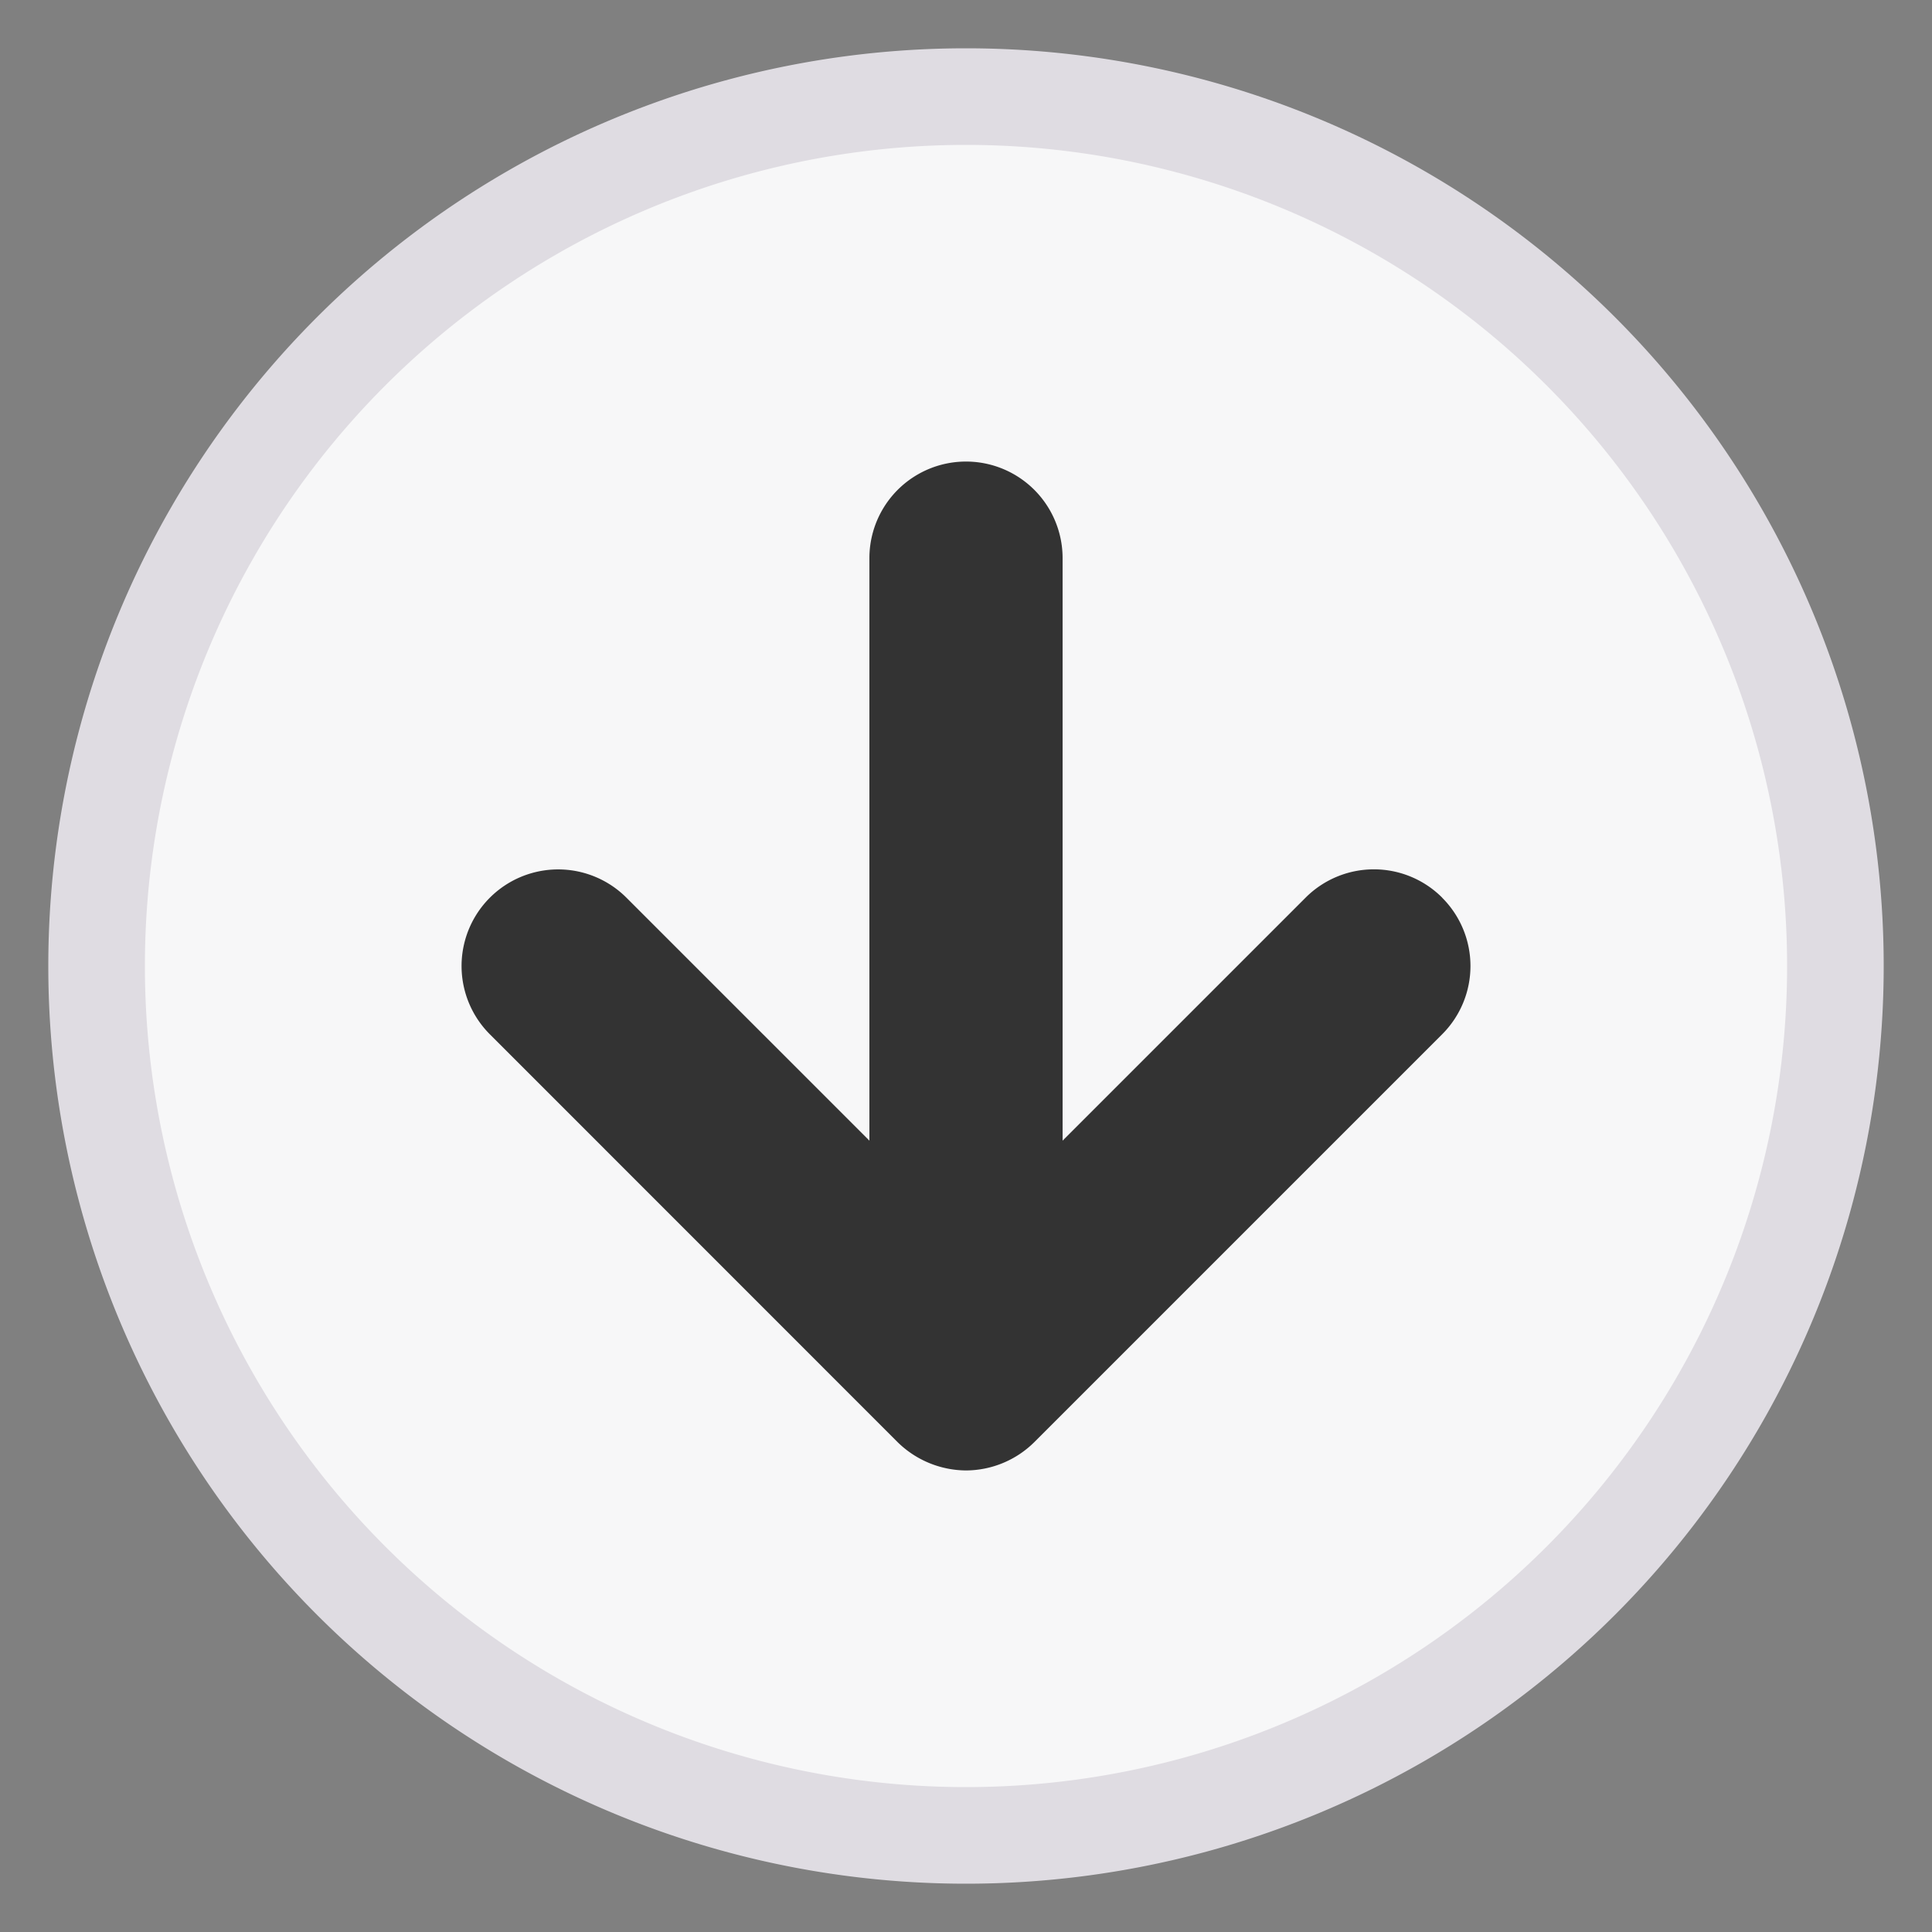
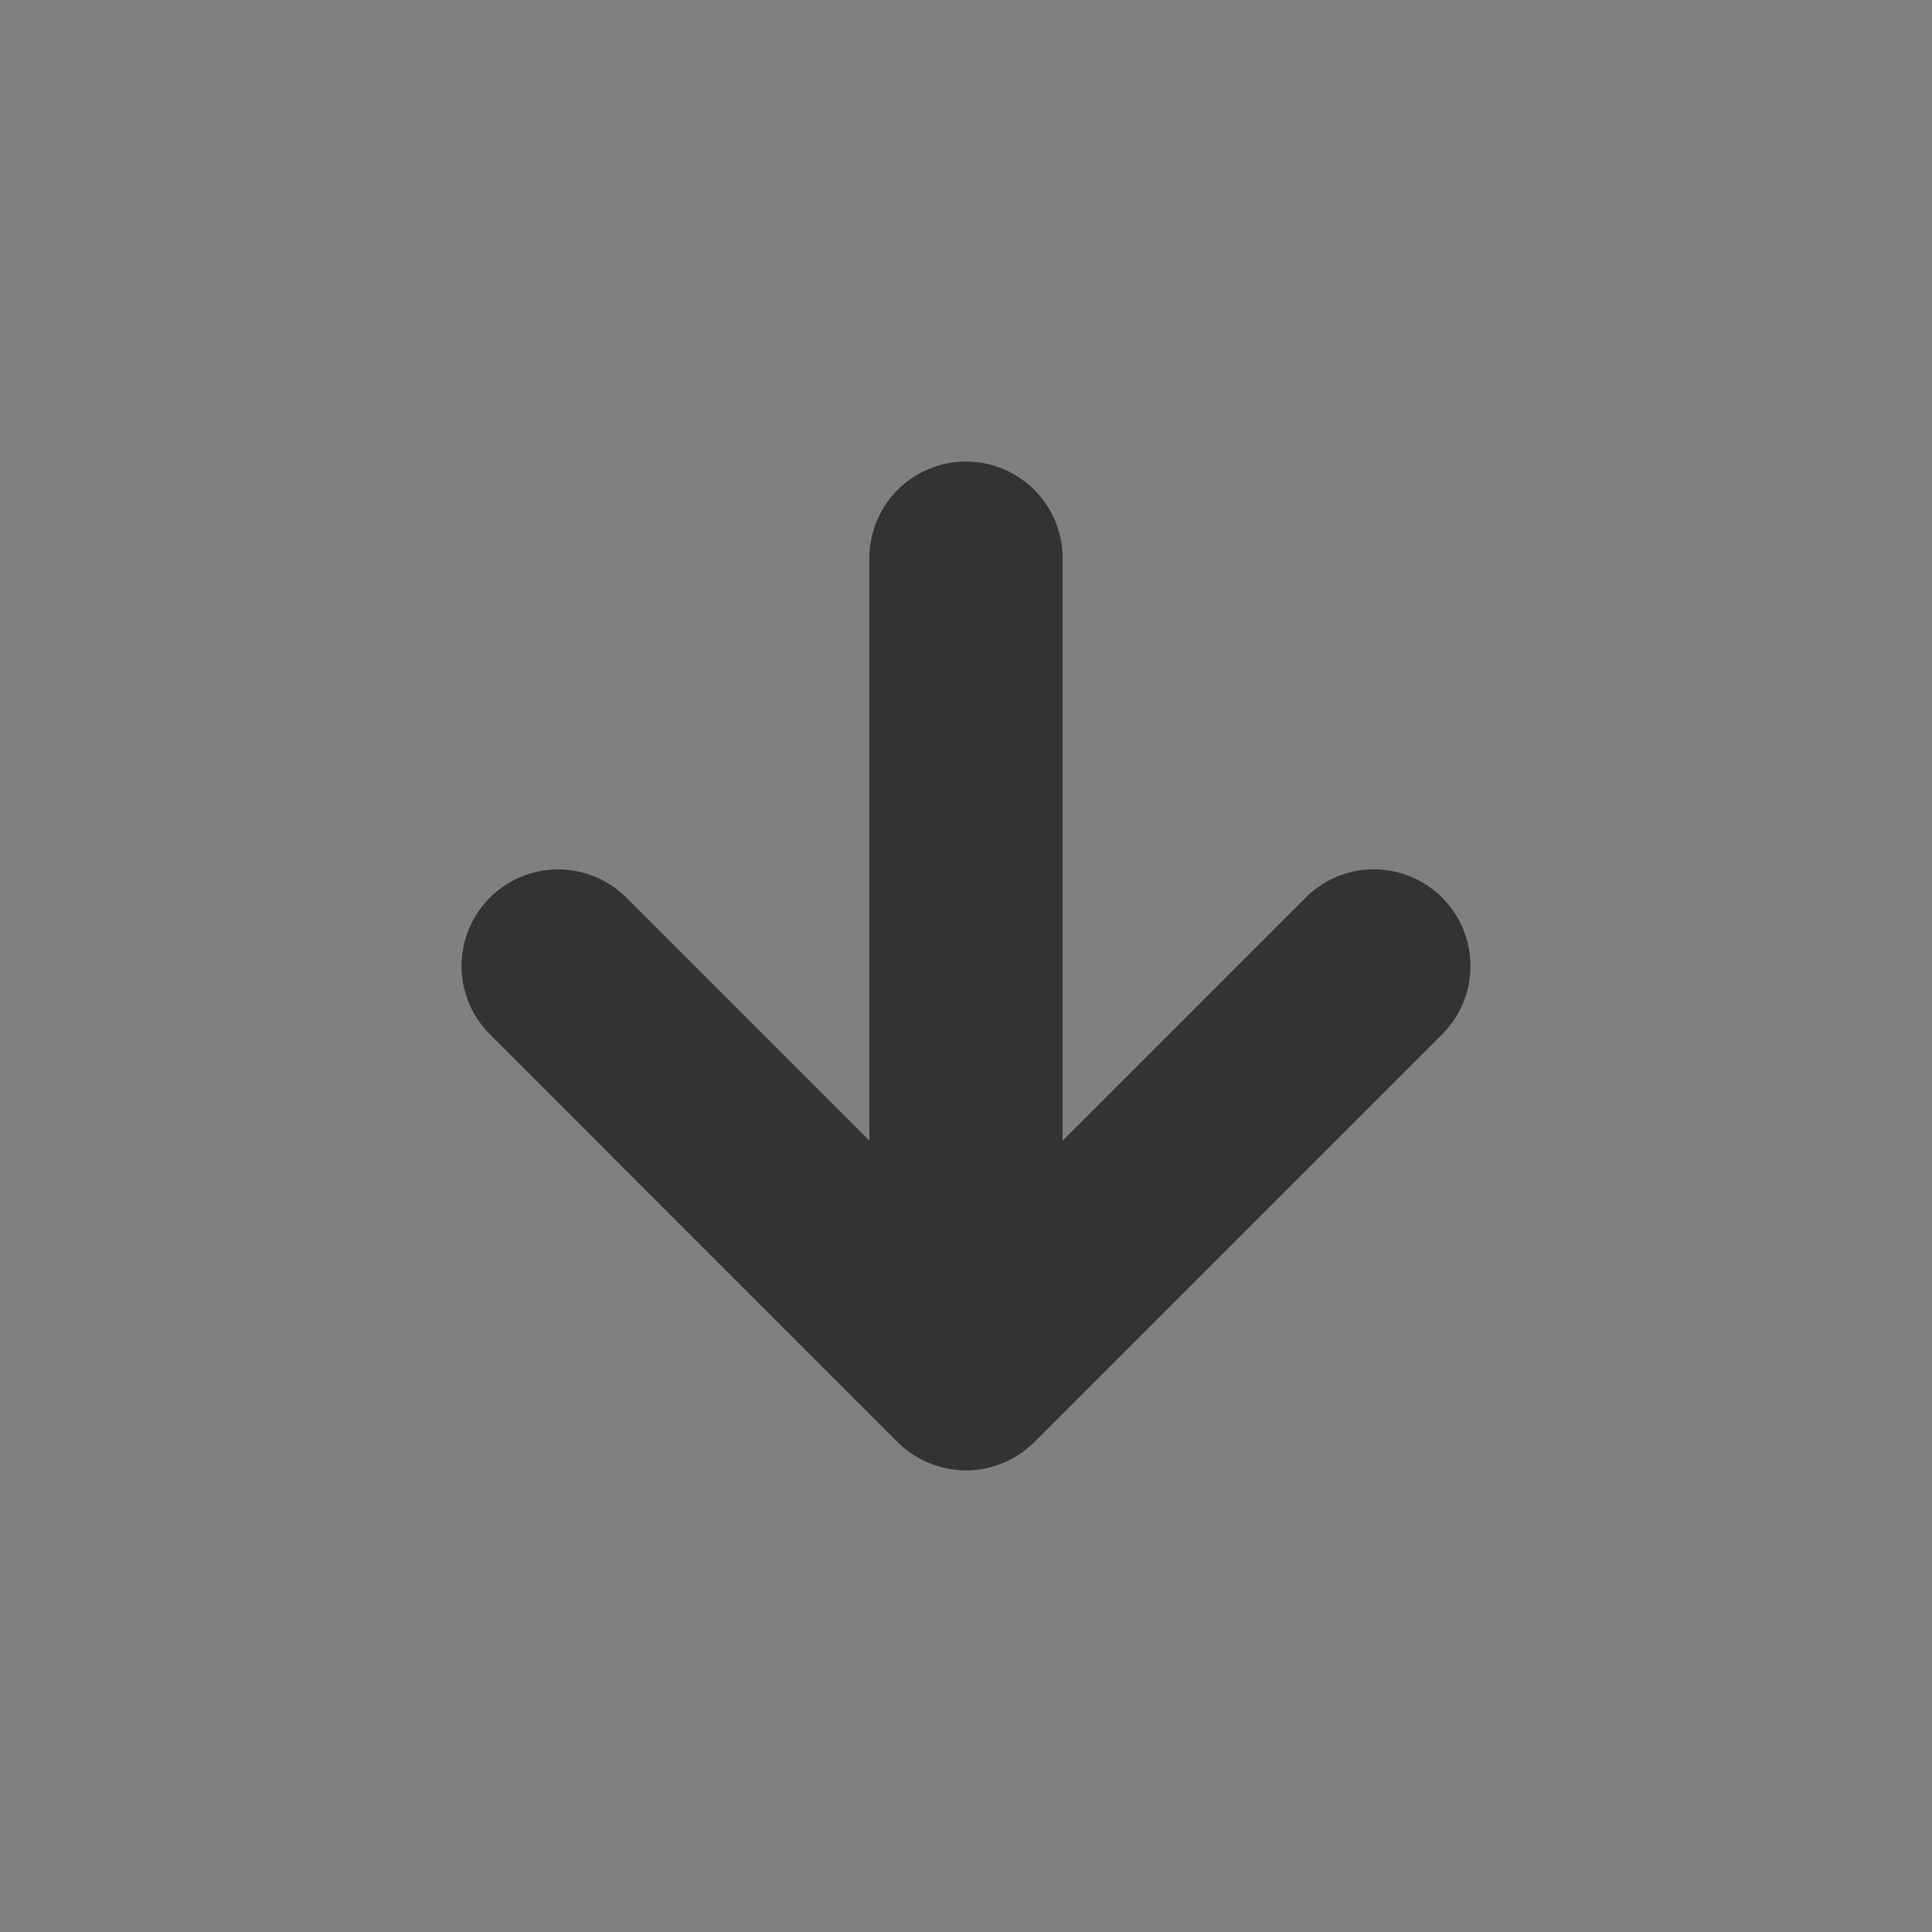
<svg xmlns="http://www.w3.org/2000/svg" width="20" height="20" viewBox="0 0 20 20">
  <rect x="0" y="0" width="20" height="20" fill="#808080" stroke="none" />
  <g fill="none" fill-rule="evenodd">
-     <path fill="#F7F7F8" stroke="#DFDCE2" d="M19 10a9 9 0 0 1-9 9 9 9 0 0 1-9-9 9 9 0 0 1 9-9 9 9 0 0 1 9 9" />
    <path fill="#333" d="M14.93 9.293a.999.999 0 0 0-1.415 0L11 11.808v-6.03a1 1 0 0 0-2 0v6.03L6.485 9.293a.999.999 0 1 0-1.414 1.414l4.221 4.222a1.02 1.02 0 0 0 .708.293 1.01 1.01 0 0 0 .707-.293l4.222-4.222a.999.999 0 0 0 0-1.414" />
  </g>
</svg>